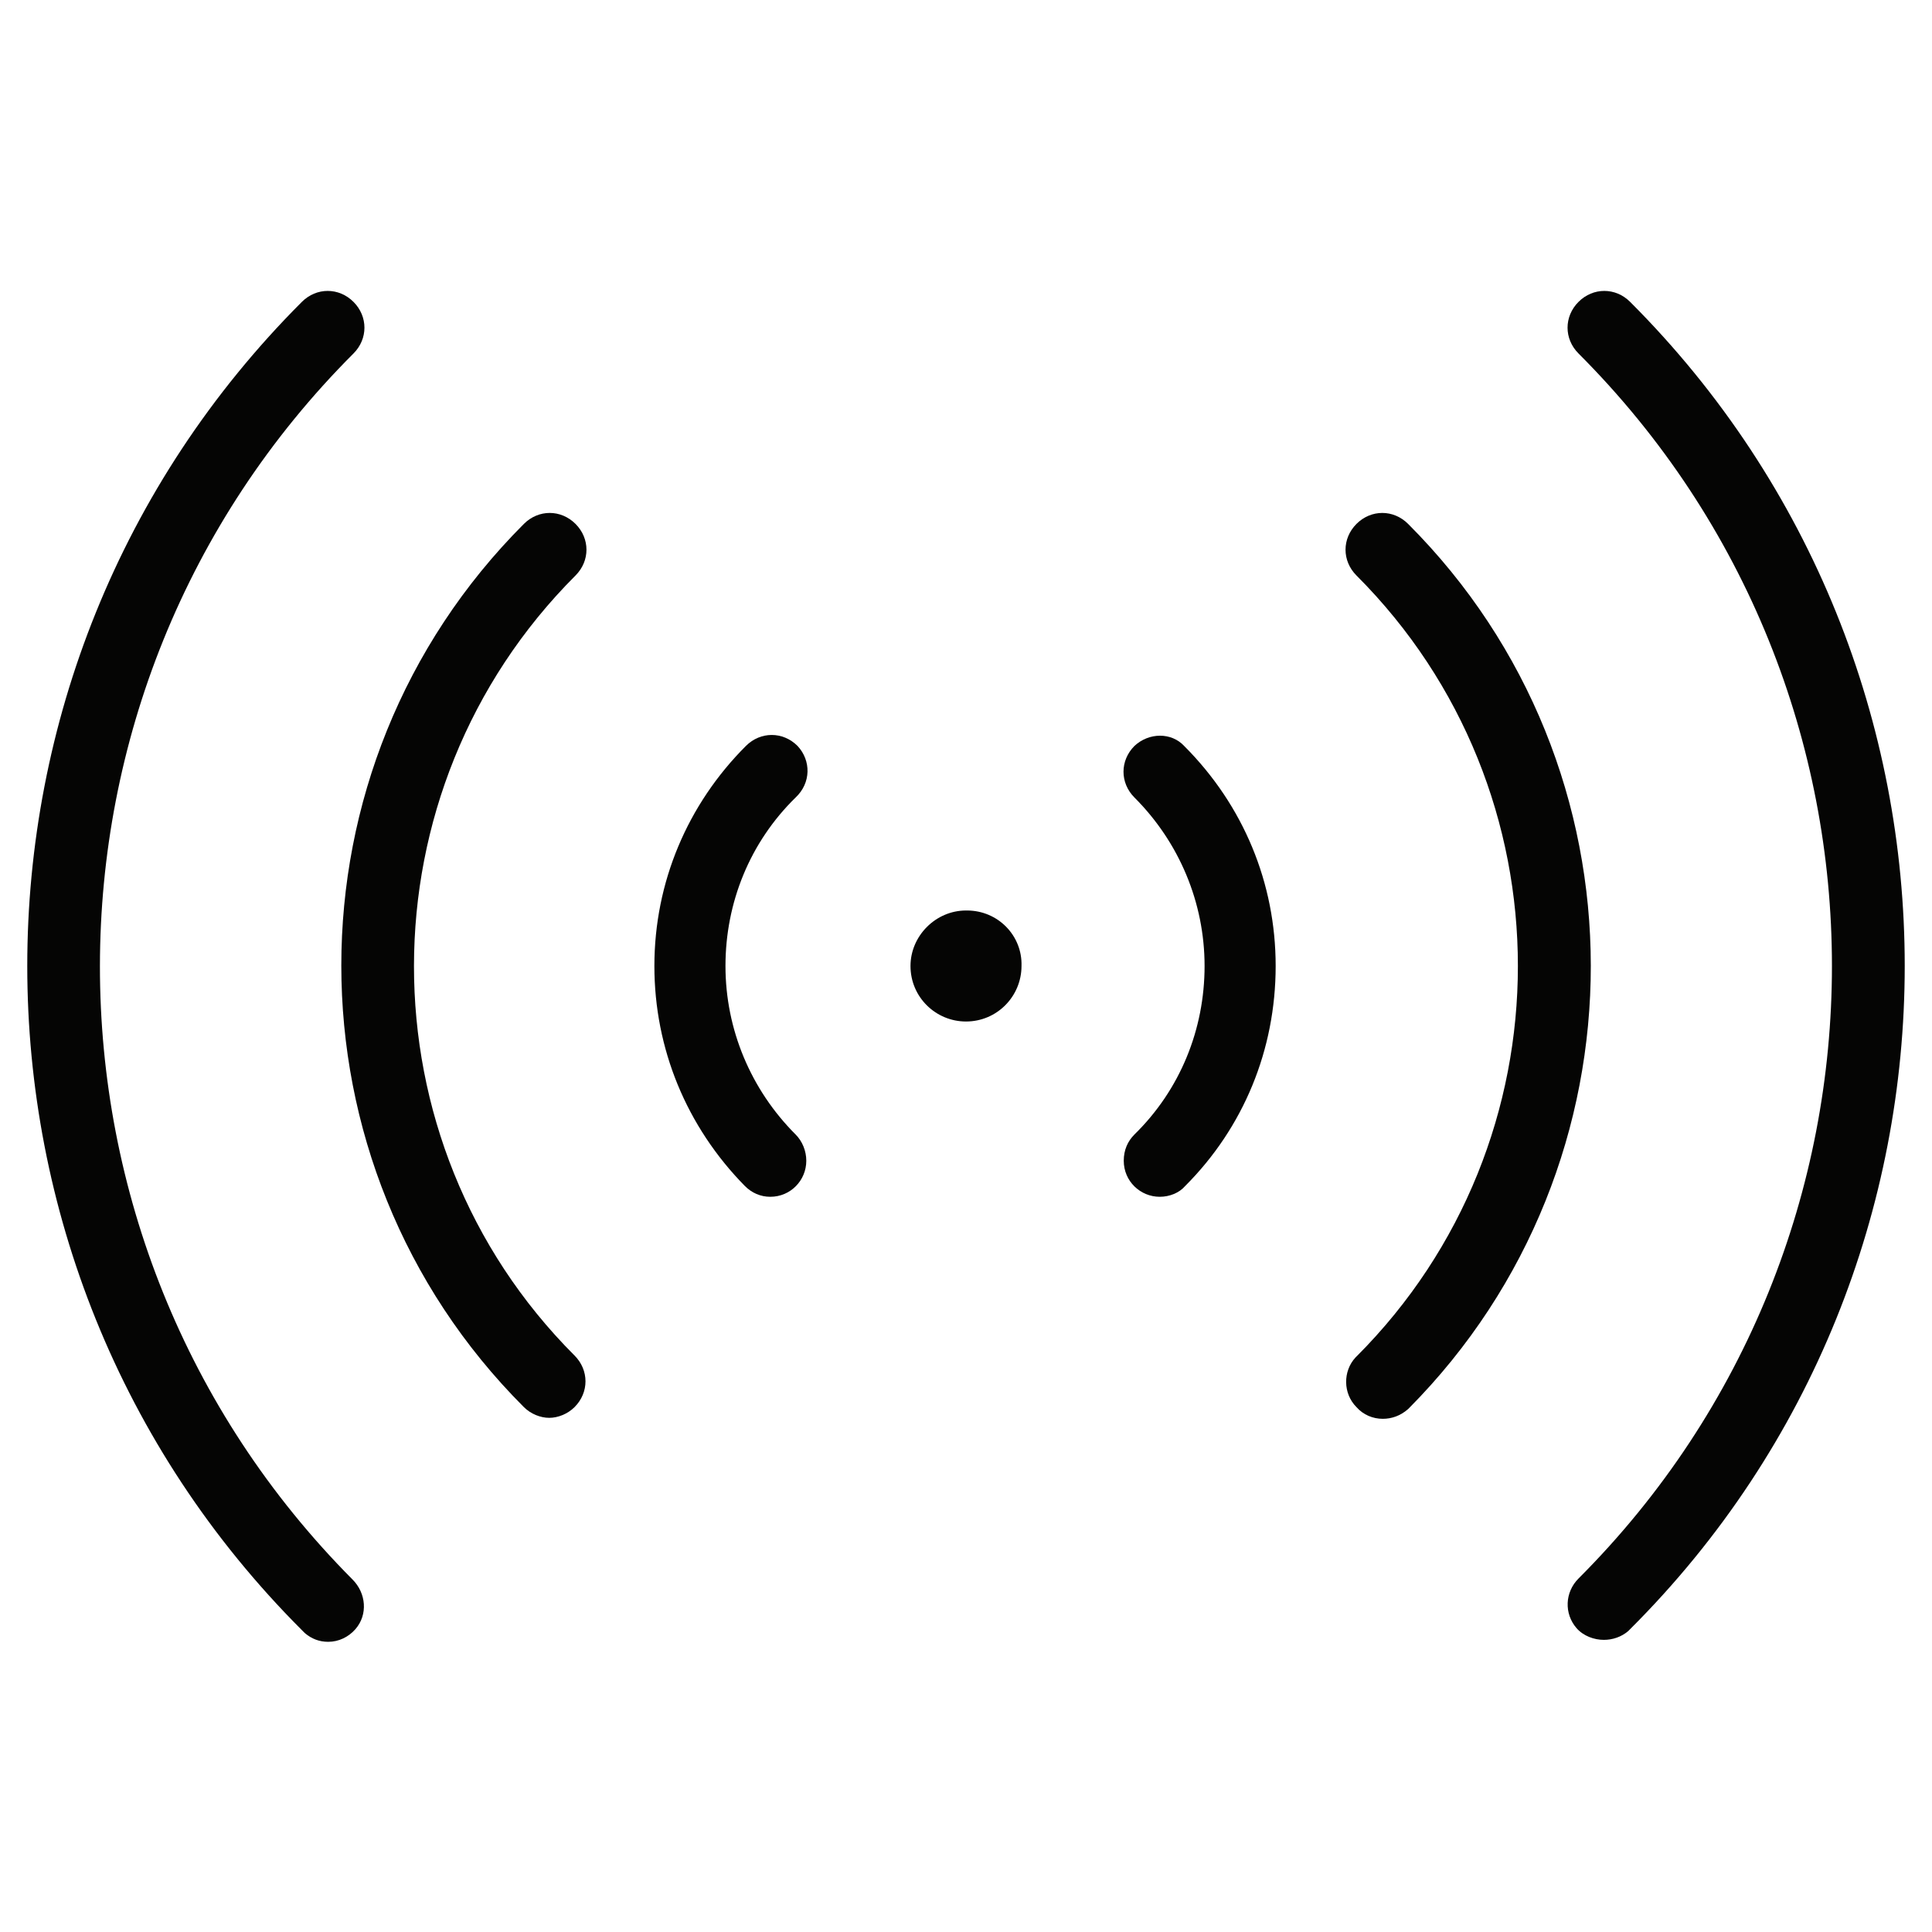
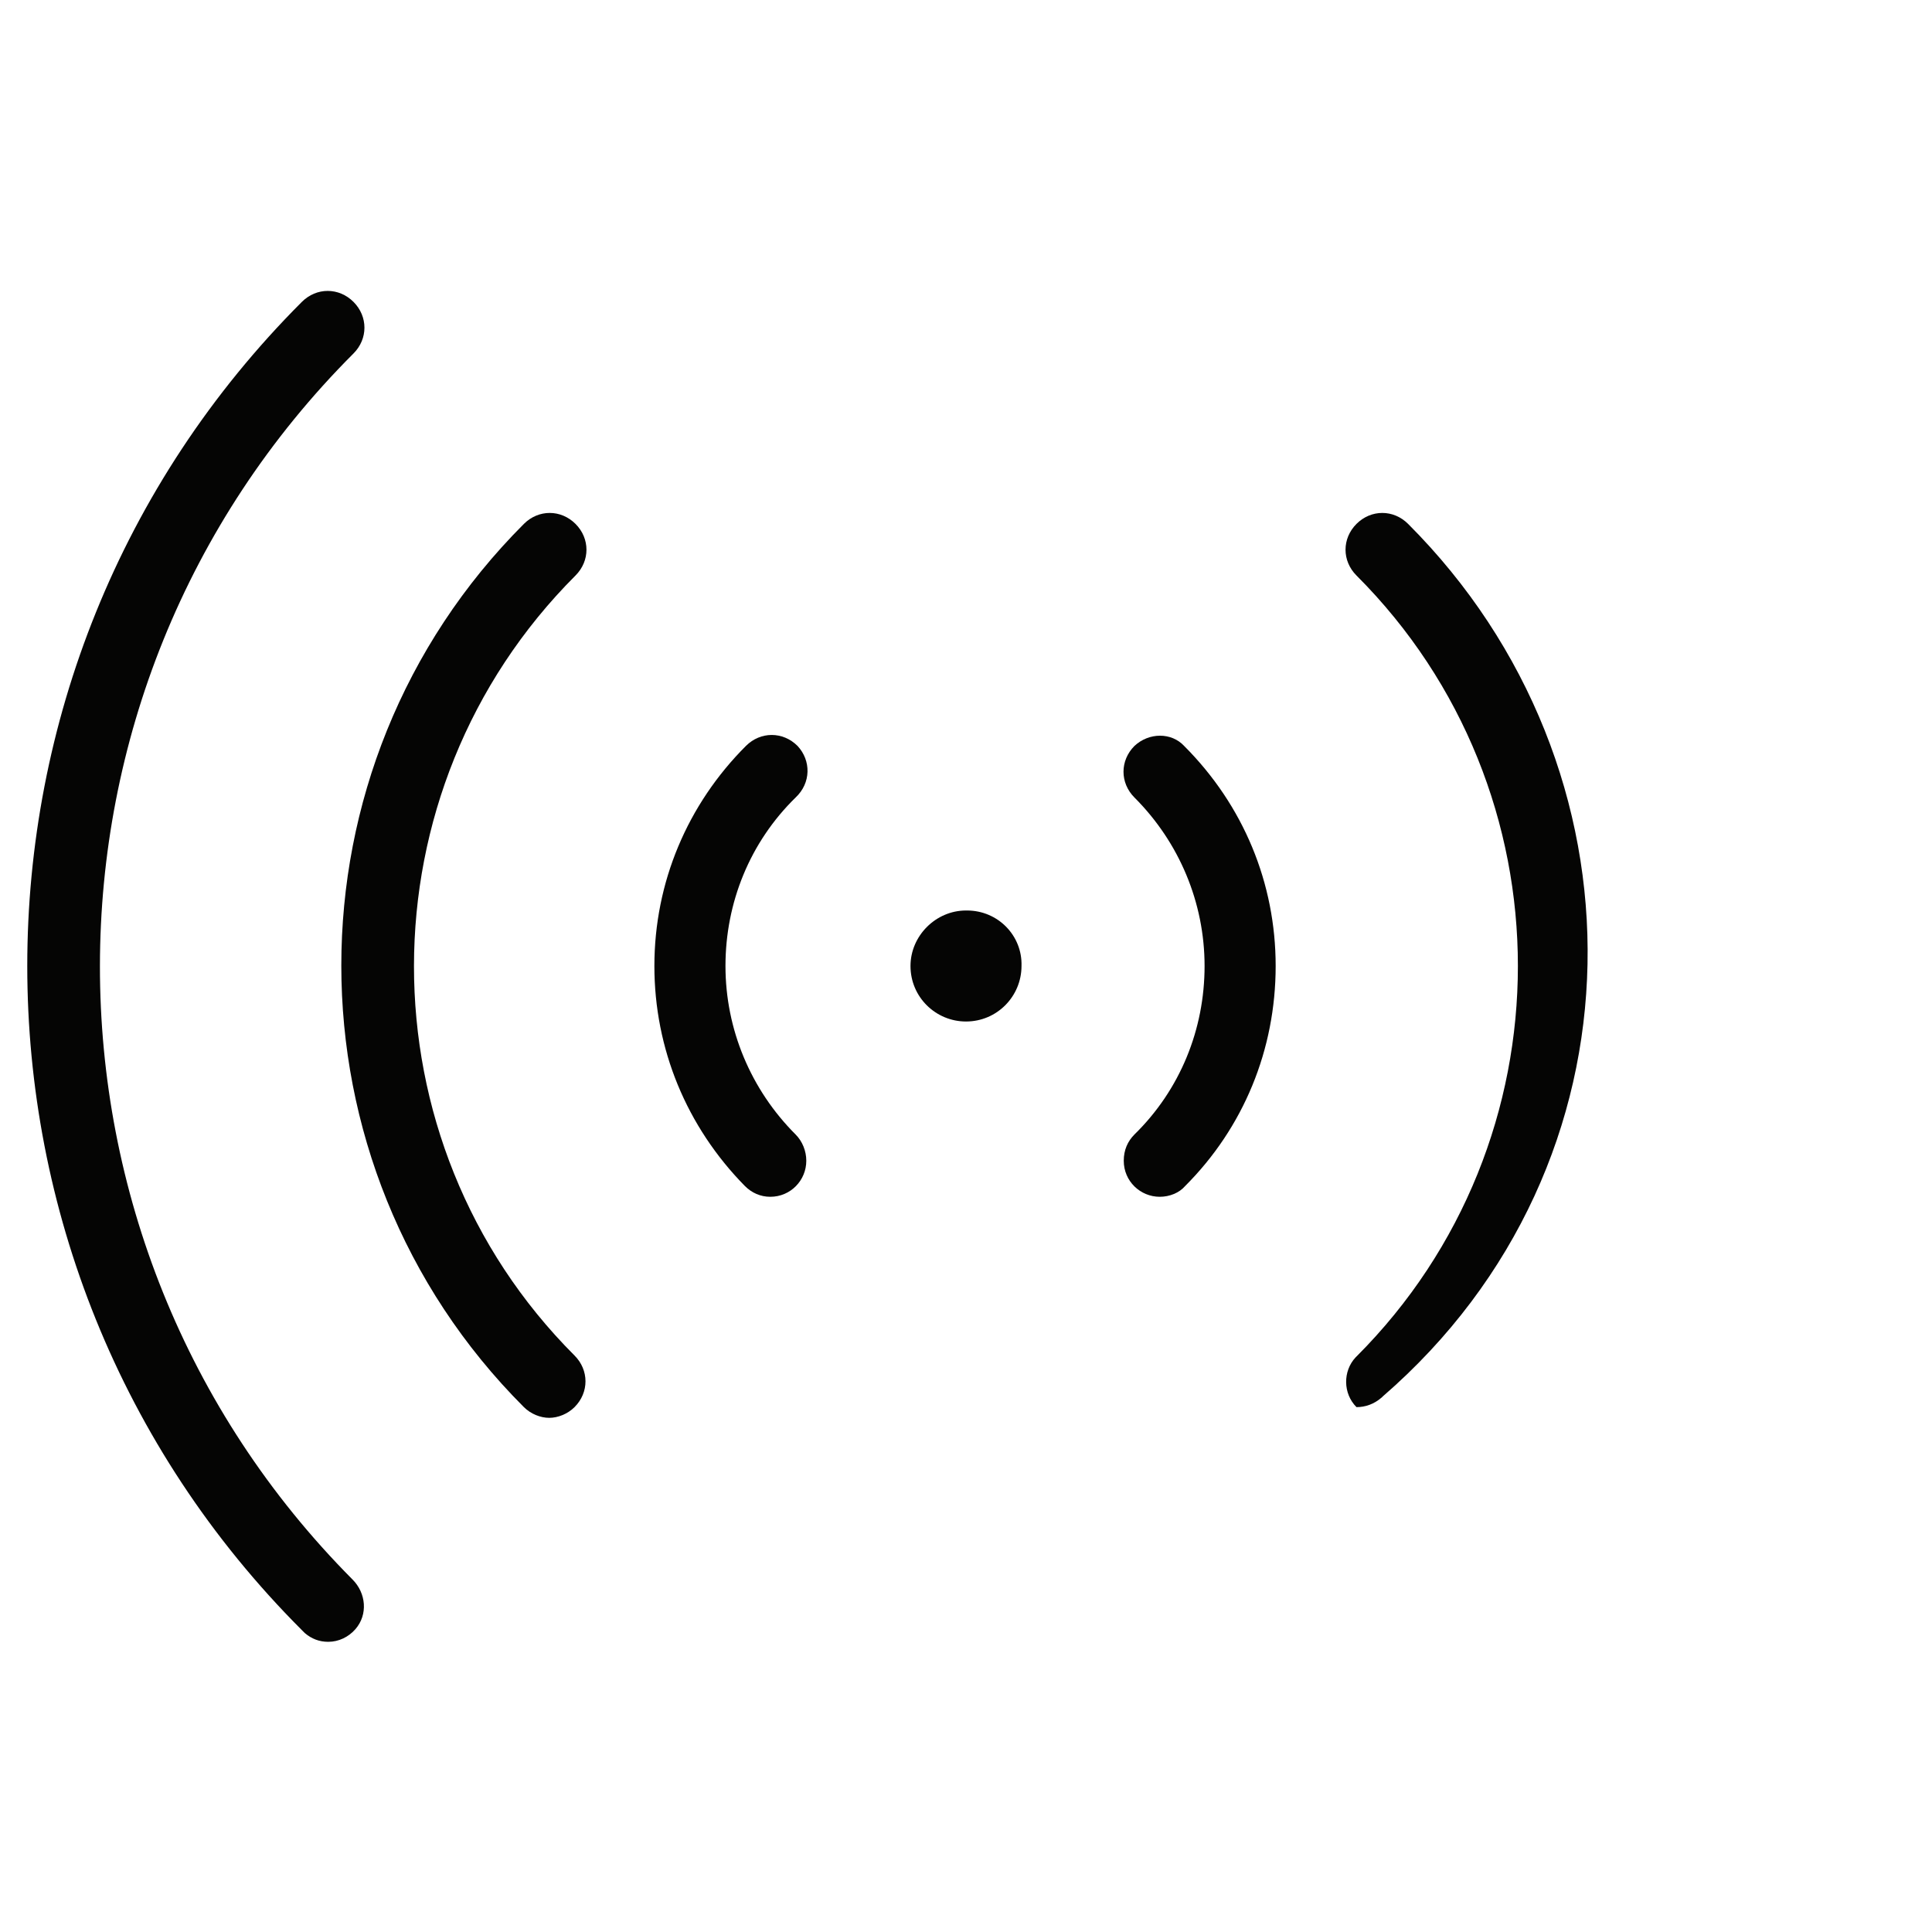
<svg xmlns="http://www.w3.org/2000/svg" version="1.1" id="Vrstva_1" x="0px" y="0px" viewBox="0 0 198.4 198.4" style="enable-background:new 0 0 198.4 198.4;" xml:space="preserve">
  <style type="text/css">
	.st0{fill:#050504;}
</style>
  <g>
    <path class="st0" d="M36.3,36.3c1.5-1.5,1.5-3.8,0-5.3c-1.5-1.5-3.8-1.5-5.3,0c-37.6,37.6-37.6,98.8,0,136.4c0,0,0,0,0.1,0.1   c0.1,0.1,0.1,0.1,0.2,0.2c0.7,0.6,1.5,0.9,2.4,0.9c1.1,0,2.1-0.5,2.8-1.3c1.3-1.5,1.1-3.7-0.3-5.1C1.6,127.4,1.6,71,36.3,36.3z" />
    <path class="st0" d="M59.1,53.8c-1.5-1.5-3.8-1.5-5.3,0c-25,25-25,65.7,0,90.7c0.7,0.7,1.7,1.1,2.6,1.1s1.9-0.4,2.6-1.1   c1.5-1.5,1.5-3.8,0-5.3C37,117.2,37,81.2,59.1,59.1C60.6,57.6,60.6,55.3,59.1,53.8z" />
    <path class="st0" d="M81.9,76.6c-1.5-1.5-3.8-1.5-5.3,0c-6,6-9.4,14-9.4,22.6c0,8.5,3.3,16.5,9.3,22.6c0.7,0.7,1.6,1.1,2.6,1.1   c2.1,0,3.7-1.7,3.7-3.7c0-1-0.4-2-1.1-2.7c-4.6-4.6-7.2-10.8-7.2-17.3c0-6.5,2.5-12.7,7.2-17.3C83.3,80.4,83.3,78.1,81.9,76.6z" />
-     <path class="st0" d="M167.4,31c-1.5-1.5-3.8-1.5-5.3,0c-1.5,1.5-1.5,3.8,0,5.3c34.7,34.7,34.7,91.1,0,125.8   c-1.4,1.4-1.5,3.6-0.2,5.1c0.7,0.8,1.8,1.2,2.8,1.2c0.9,0,1.8-0.3,2.5-0.9c0,0,0.1-0.1,0.1-0.1c0,0,0.1-0.1,0.1-0.1   C205,129.8,205,68.6,167.4,31z" />
-     <path class="st0" d="M144.6,53.8c-1.5-1.5-3.8-1.5-5.3,0c-1.5,1.5-1.5,3.8,0,5.3c22.1,22.1,22.1,58.1,0,80.2c0,0-0.1,0.1-0.1,0.1   c-1.3,1.4-1.3,3.7,0.1,5.1c0.7,0.8,1.7,1.2,2.7,1.2c0.9,0,1.8-0.3,2.6-1c0,0,0.1-0.1,0.1-0.1C169.6,119.5,169.6,78.8,144.6,53.8z" />
+     <path class="st0" d="M144.6,53.8c-1.5-1.5-3.8-1.5-5.3,0c-1.5,1.5-1.5,3.8,0,5.3c22.1,22.1,22.1,58.1,0,80.2c0,0-0.1,0.1-0.1,0.1   c-1.3,1.4-1.3,3.7,0.1,5.1c0.9,0,1.8-0.3,2.6-1c0,0,0.1-0.1,0.1-0.1C169.6,119.5,169.6,78.8,144.6,53.8z" />
    <path class="st0" d="M116.5,76.6c-1.5,1.5-1.5,3.8,0,5.3c4.6,4.6,7.2,10.8,7.2,17.3c0,6.5-2.5,12.7-7.2,17.3   c-0.7,0.7-1.1,1.6-1.1,2.7c0,2.1,1.7,3.7,3.7,3.7c1,0,2-0.4,2.6-1.1c6-6,9.3-14,9.3-22.6c0-8.5-3.3-16.5-9.4-22.6   C120.3,75.2,118,75.2,116.5,76.6z" />
    <path class="st0" d="M99.3,93.5C99.3,93.5,99.3,93.5,99.3,93.5c-0.1,0-0.1,0-0.1,0c-3.1,0-5.7,2.6-5.7,5.7c0,3.2,2.6,5.7,5.7,5.7   c3.2,0,5.7-2.6,5.7-5.7C105,96.1,102.5,93.5,99.3,93.5z" />
  </g>
</svg>